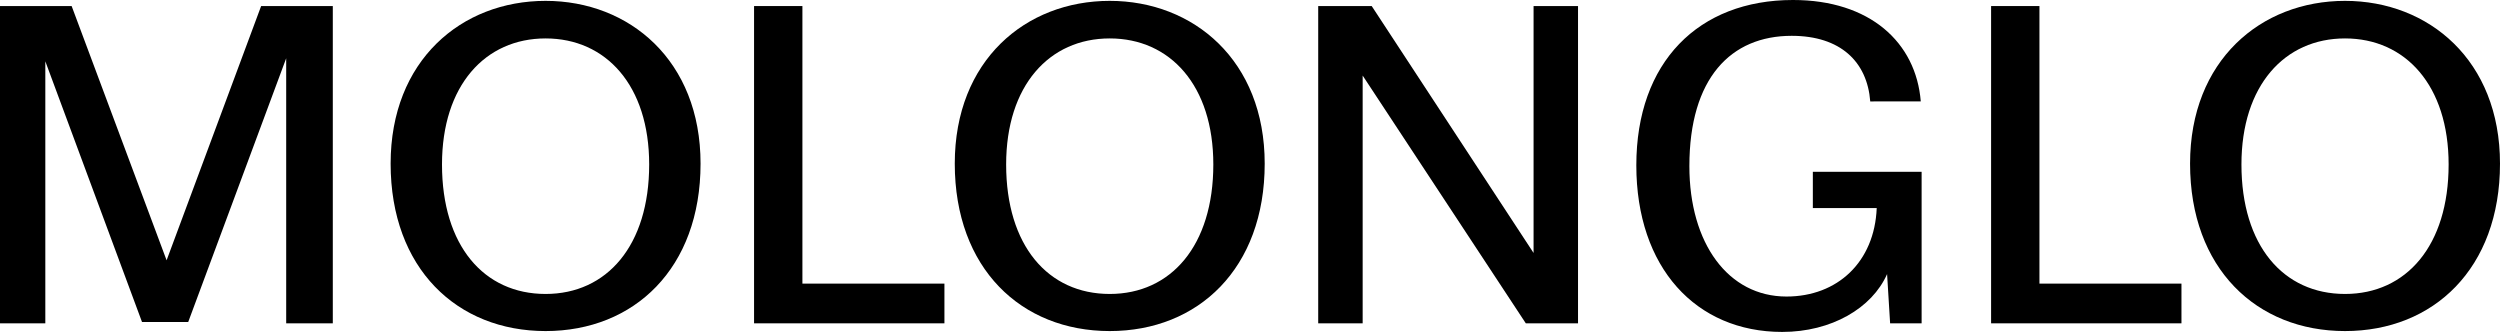
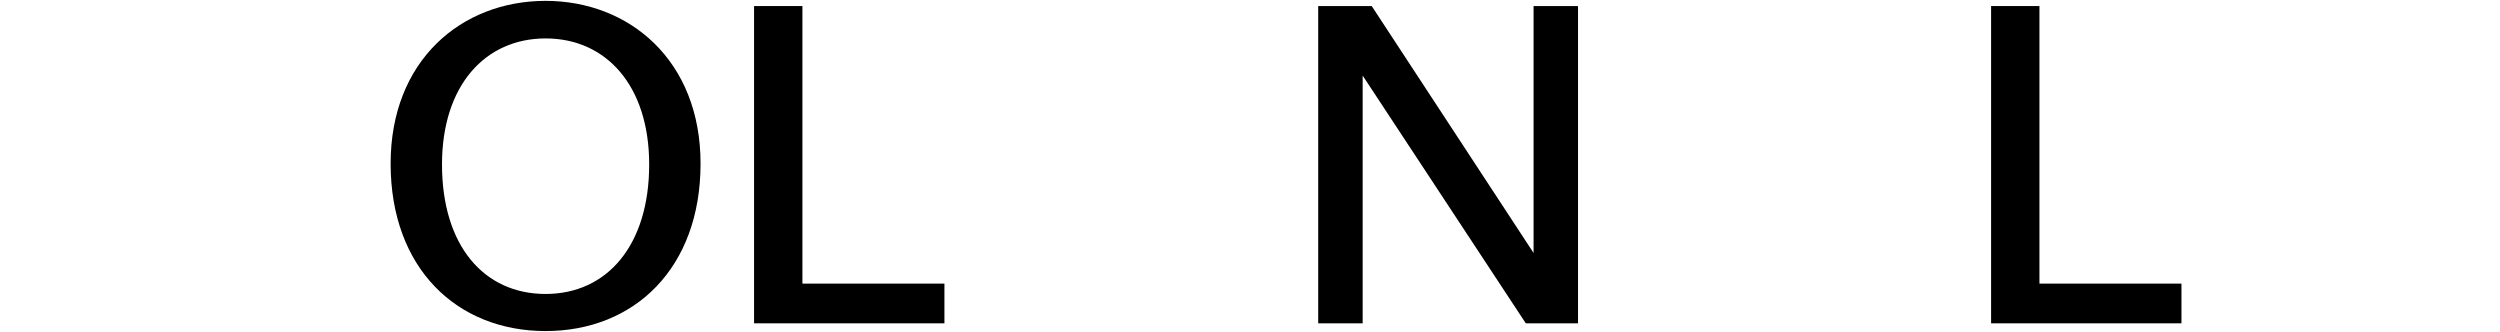
<svg xmlns="http://www.w3.org/2000/svg" version="1.1" id="Layer_1" x="0px" y="0px" viewBox="0 0 891.97 118.43" style="enable-background:new 0 0 891.97 118.43;" xml:space="preserve">
  <g>
-     <path d="M25.56,2.16l33.88,90.71L93.17,2.16h25.57v113.2h-16.63V20.79l-34.96,94.1H50.67l-34.5-93.02v93.48H0V2.16H25.56z" />
    <path d="M139.37,58.37c0-36.81,25.26-58.06,55.29-58.06c29.88,0,55.29,21.25,55.29,58.06c0,37.42-23.72,59.75-55.29,59.75   C163.09,118.12,139.37,95.79,139.37,58.37z M231.62,58.68c0-28.18-15.4-44.97-36.96-44.97S157.7,30.49,157.7,58.68   c0,28.95,14.94,46.2,36.96,46.2C216.53,104.88,231.62,87.63,231.62,58.68z" />
    <path d="M286.29,2.16v99.03h50.67v14.17h-67.92V2.16H286.29z" />
-     <path d="M340.65,58.37c0-36.81,25.26-58.06,55.29-58.06c29.88,0,55.29,21.25,55.29,58.06c0,37.42-23.72,59.75-55.29,59.75   C364.36,118.12,340.65,95.79,340.65,58.37z M432.9,58.68c0-28.18-15.4-44.97-36.96-44.97s-36.96,16.79-36.96,44.97   c0,28.95,14.94,46.2,36.96,46.2C417.8,104.88,432.9,87.63,432.9,58.68z" />
    <path d="M489.41,2.16l57.75,88.09V2.16h15.86v113.2h-18.63l-58.21-88.4v88.4h-15.86V2.16H489.41z" />
-     <path d="M667.28,36.19c-1.08-14.17-10.63-23.41-28.03-23.41c-21.71,0-36.5,15.09-36.5,46.51c0,27.57,13.86,46.51,34.65,46.51   c18.17,0,31.42-12.32,32.19-31.57H646.8V61.29h38.81v54.06h-11.24l-1.08-17.56c-5.39,12.17-19.87,20.64-37.42,20.64   c-30.8,0-52.05-22.95-52.05-59.45c0-36.81,22.18-58.98,55.9-58.98c27.41,0,43.89,15.09,45.59,36.19H667.28z" />
    <path d="M727.65,2.16v99.03h50.67v14.17H710.4V2.16H727.65z" />
-     <path d="M781.39,58.37c0-36.81,25.26-58.06,55.29-58.06c29.88,0,55.29,21.25,55.29,58.06c0,37.42-23.72,59.75-55.29,59.75   S781.39,95.79,781.39,58.37z M873.64,58.68c0-28.18-15.4-44.97-36.96-44.97c-21.56,0-36.96,16.79-36.96,44.97   c0,28.95,14.94,46.2,36.96,46.2C858.55,104.88,873.64,87.63,873.64,58.68z" />
  </g>
</svg>